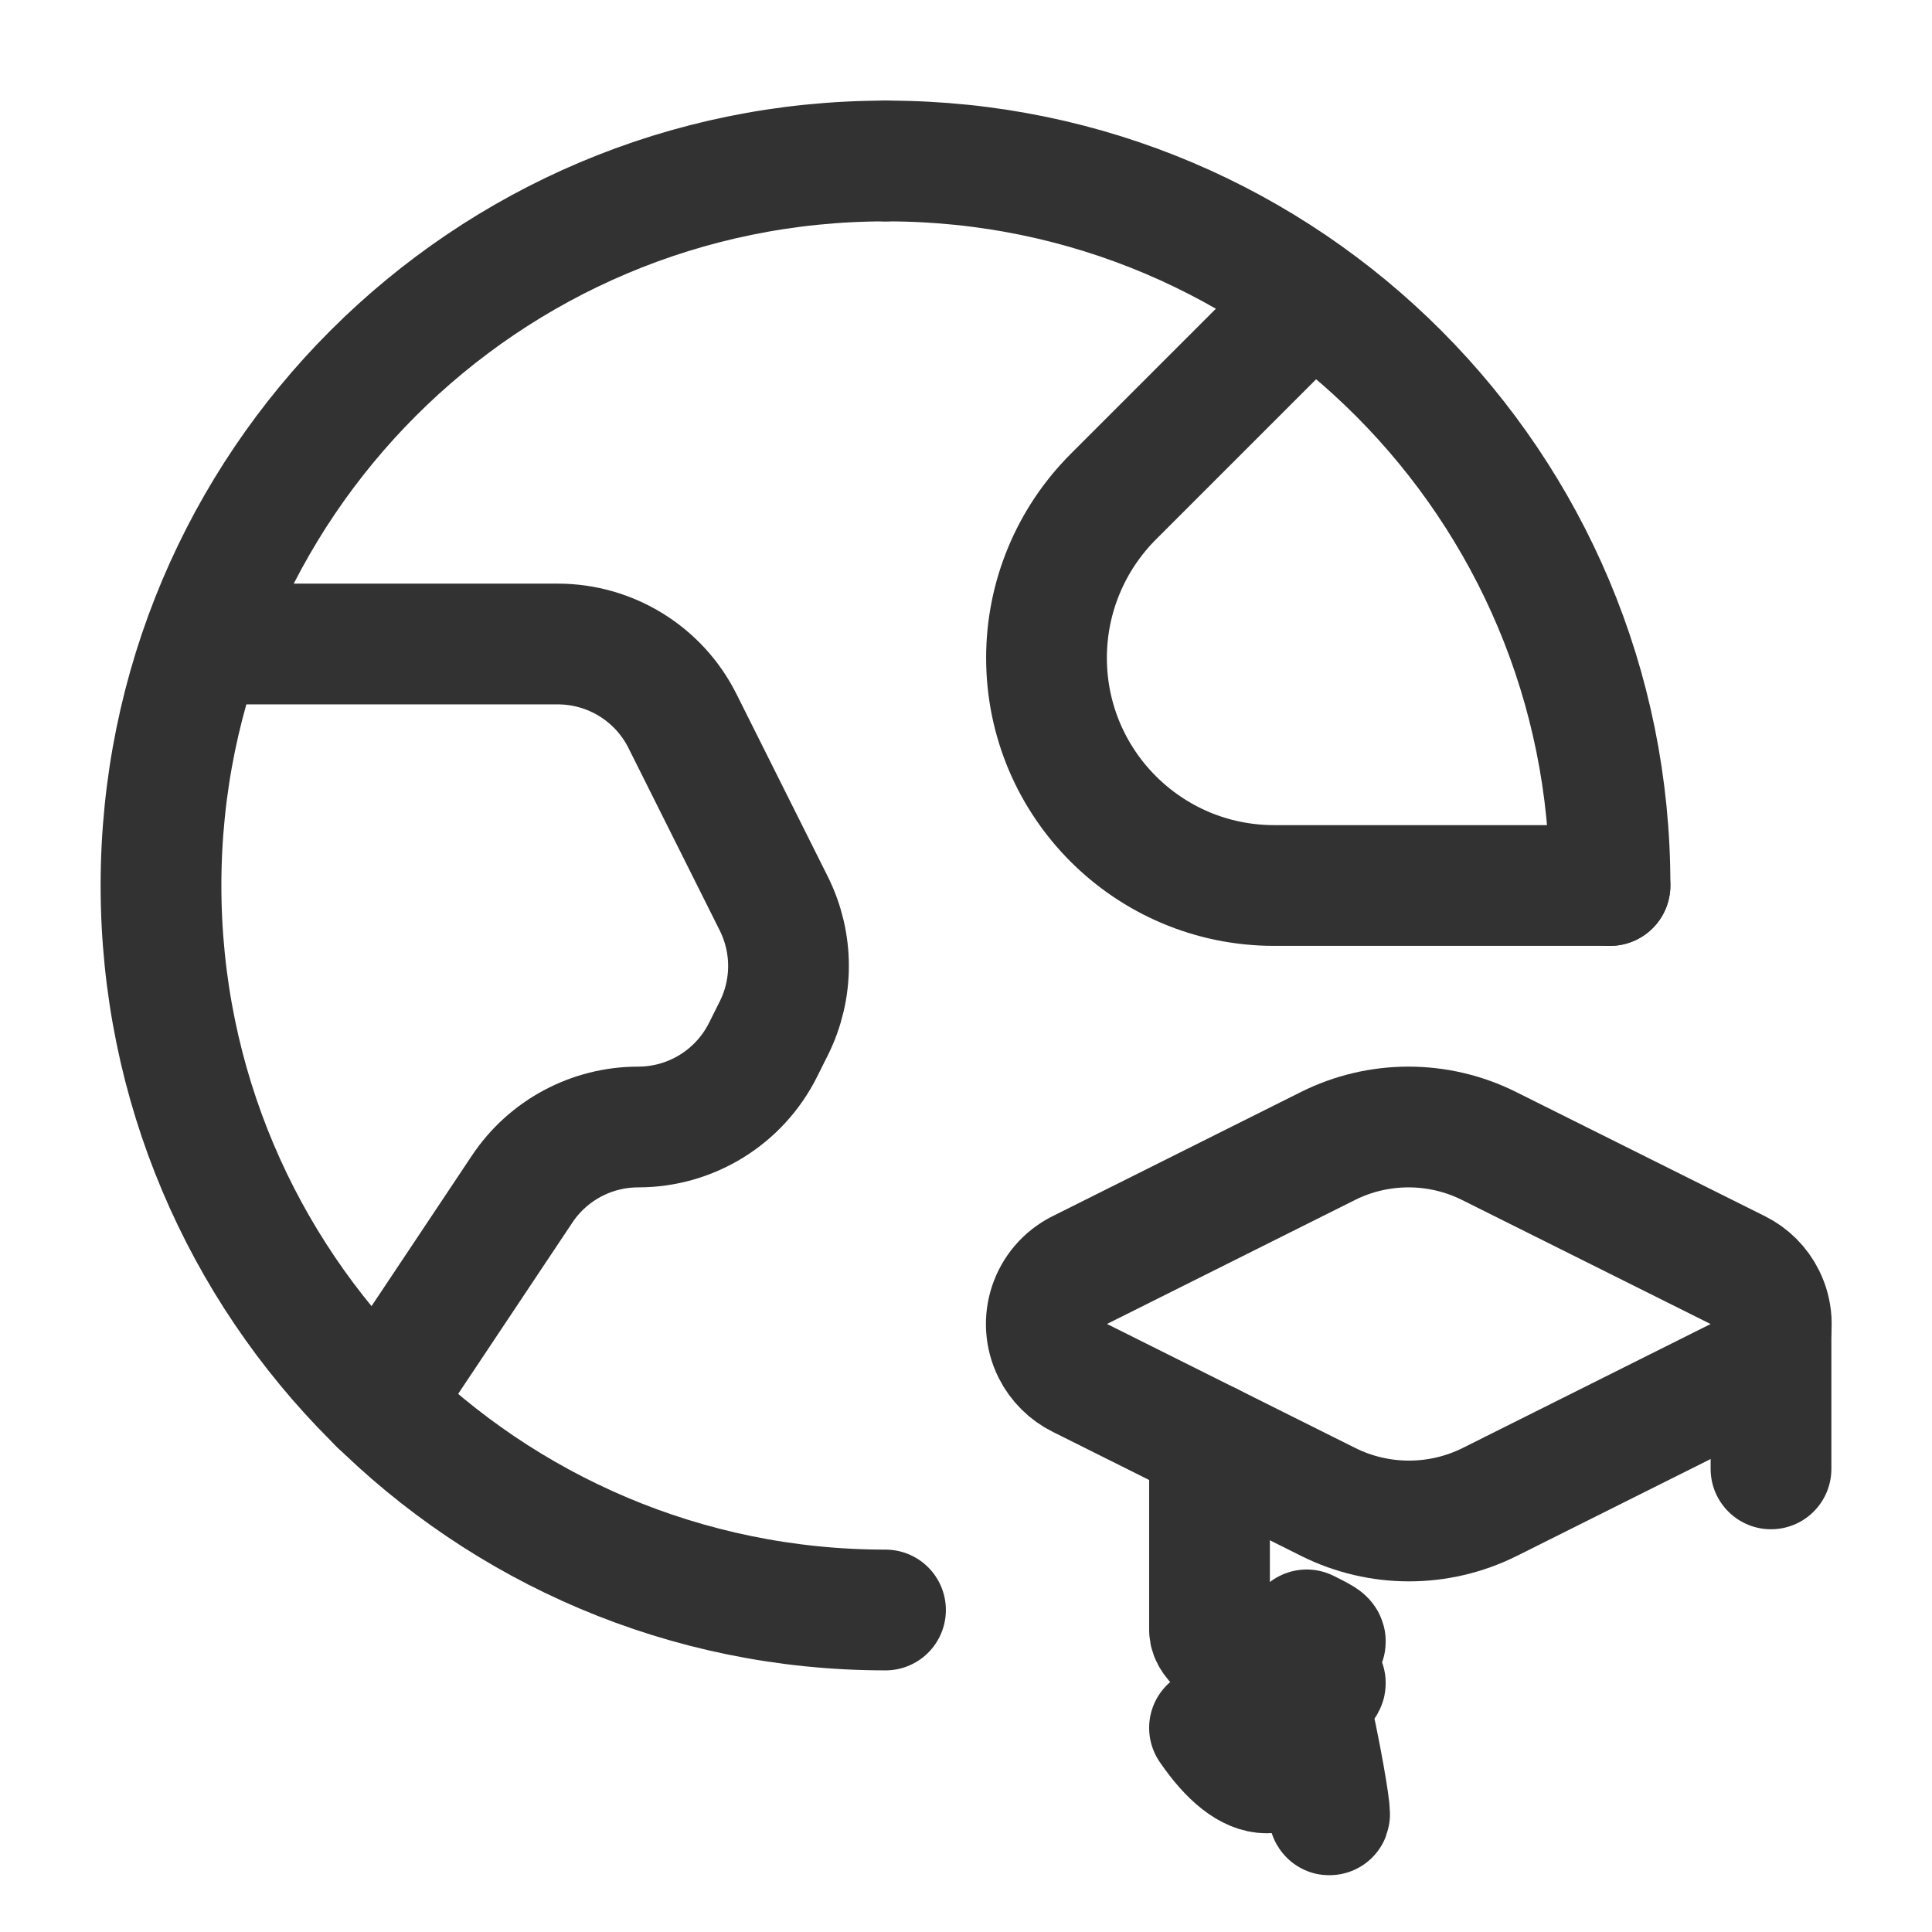
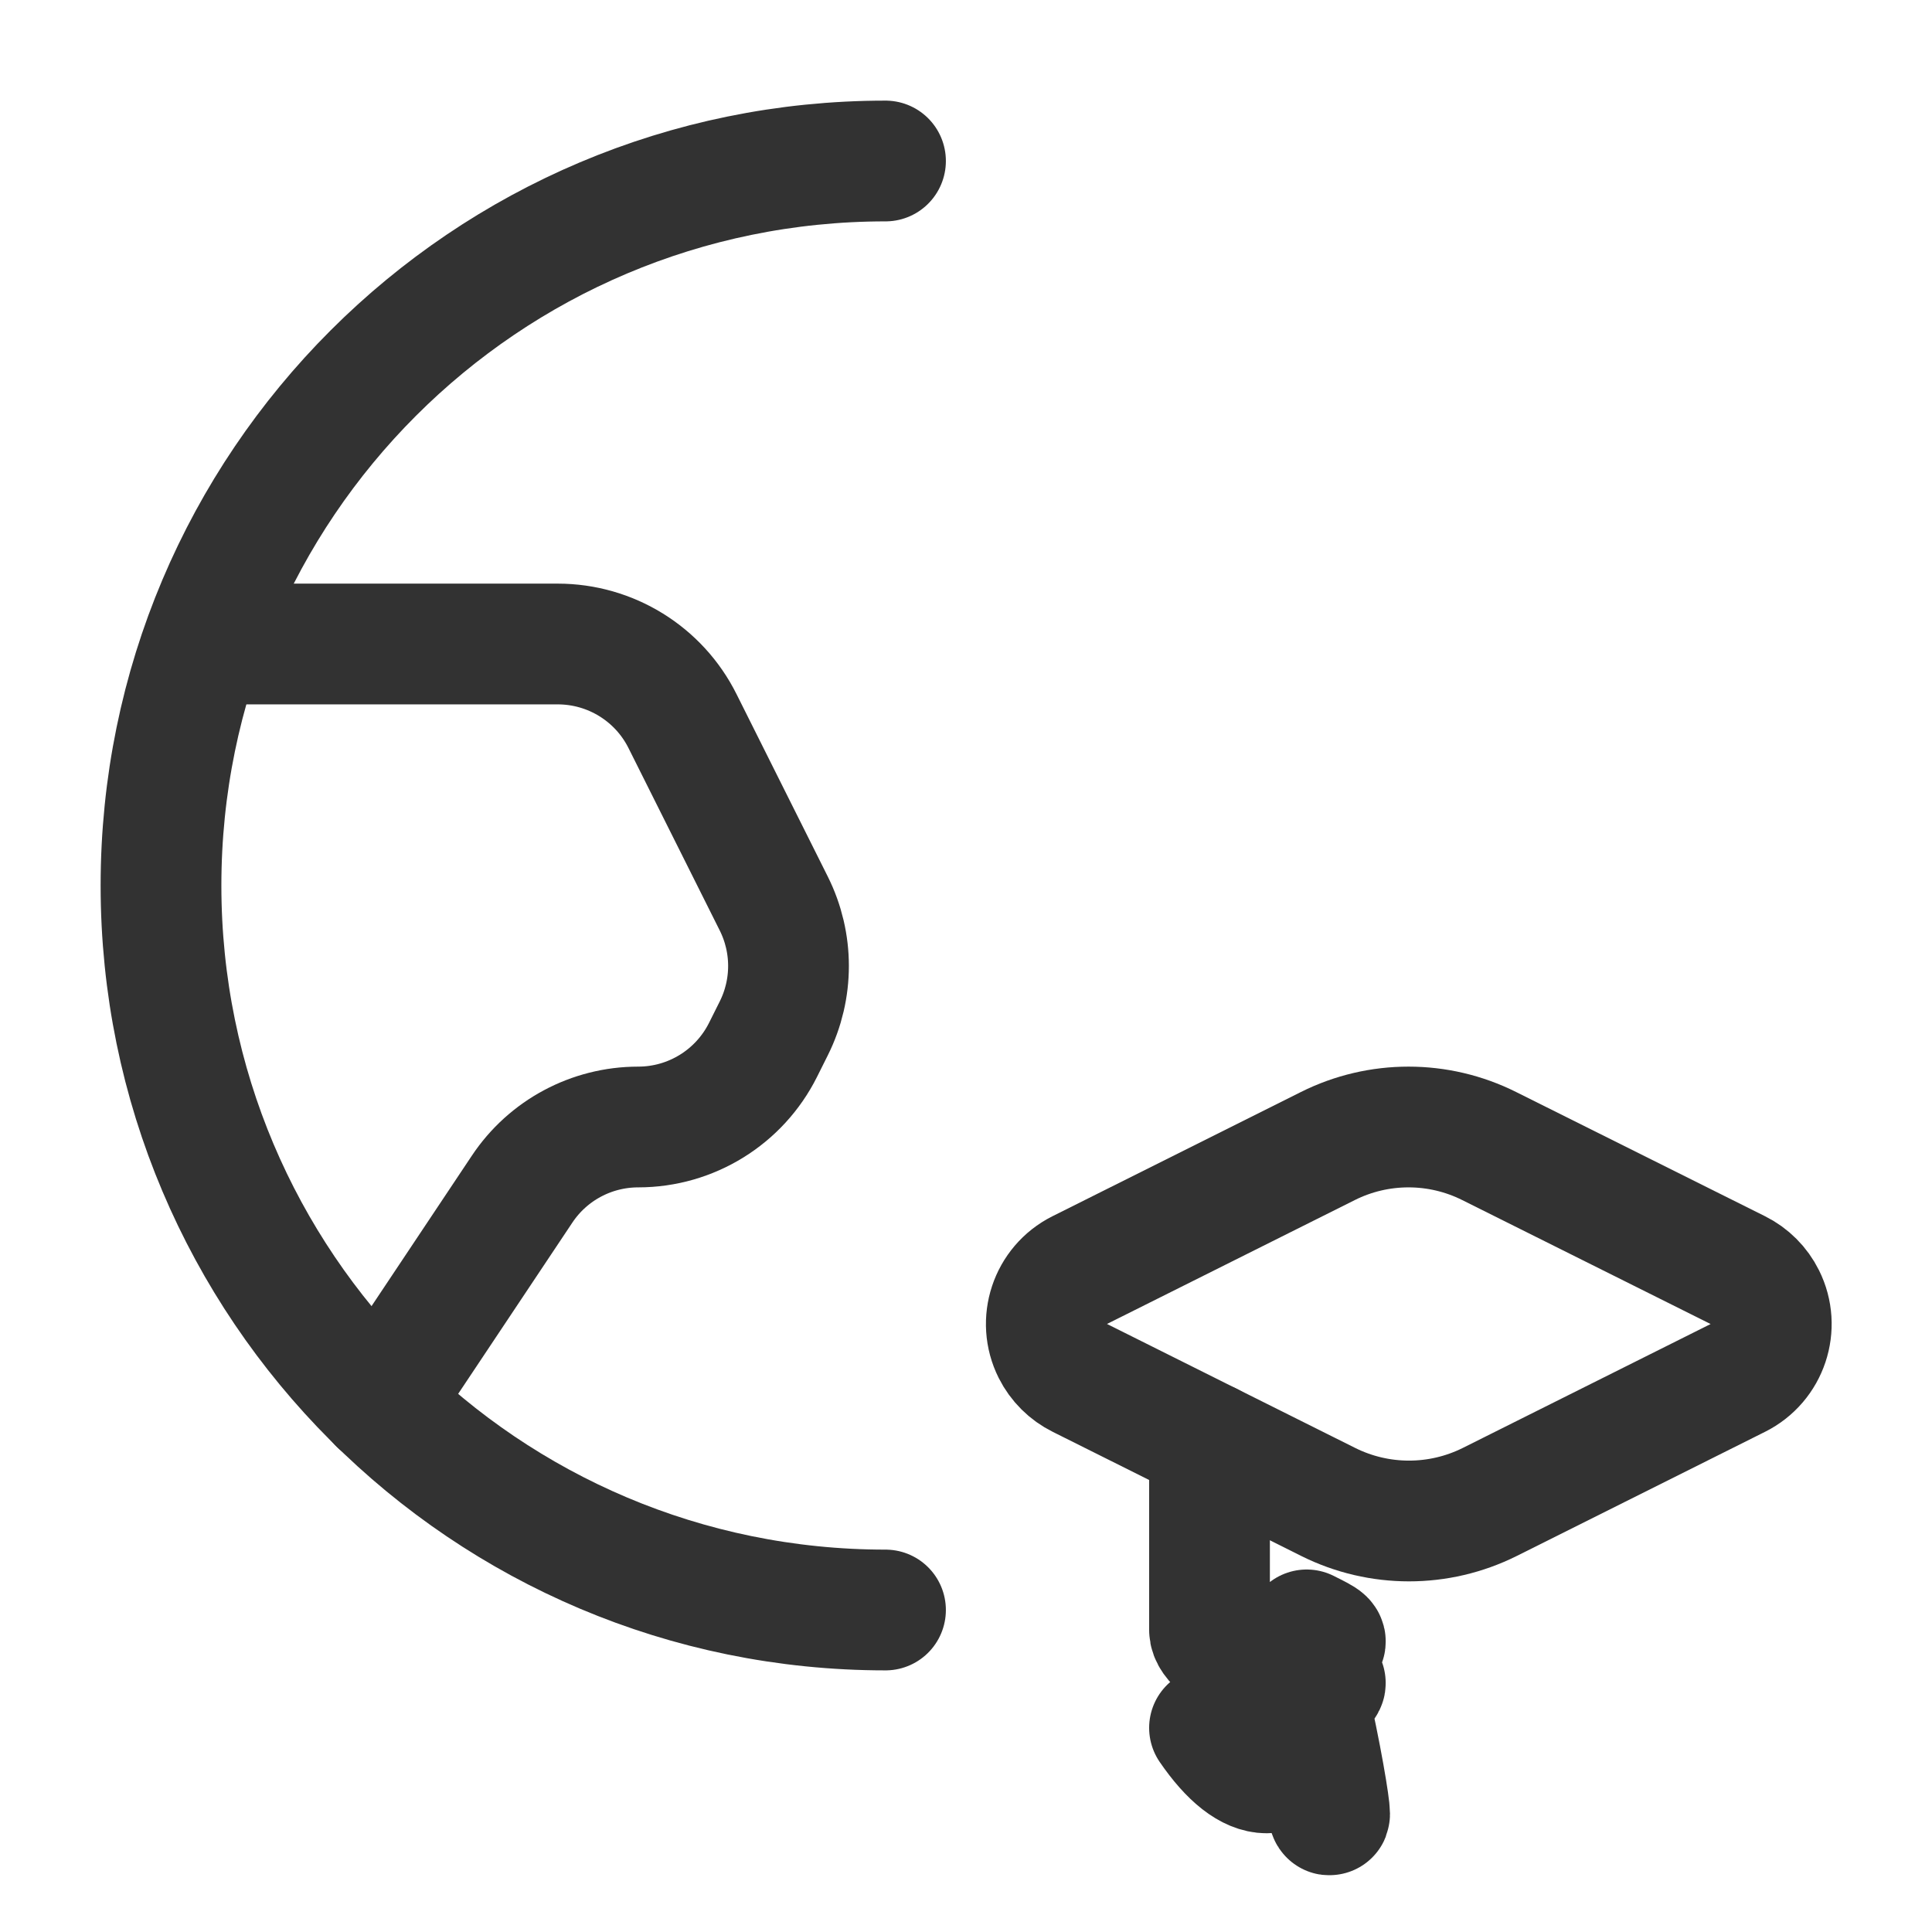
<svg xmlns="http://www.w3.org/2000/svg" version="1.1" viewBox="0 0 24 24">
  <g stroke-linecap="round" stroke-width="1.5" stroke="#323232" fill="none" stroke-linejoin="round">
-     <path d="M20 11h-4.172l-1.23616e-07-1.77636e-15c-1.562-6.82711e-08-2.828-1.266-2.828-2.828 0 0 0-1.77636e-15 0-1.77636e-15v0l-6.38049e-09-0c-1.13258e-07-.75.298-1.469.828-2l2.454-2.454" />
    <path d="M4.708 17.438l1.777-2.665 5.4696e-09-8.21488e-09c.321-.483.863-.773 1.443-.773v0l2.01643e-08-1.98774e-12c.657-6.47342e-05 1.257-.371 1.551-.959l.133-.266 1.67329e-08-3.34882e-08c.244-.488.244-1.063-3.34658e-08-1.551l-1.133-2.265 -2.00839e-08-4.027e-08c-.293-.588-.894-.959-1.551-.959h-4.408" />
    <path d="M11 2l-3.93403e-07 8.88178e-15c-4.971 2.1727e-07-9 4.029-9 9 2.1727e-07 4.971 4.029 9 9 9" />
-     <path d="M20 11l2.24225e-07-0c.008-4.962-4.008-8.992-8.97-9 -.01-1.65723e-05-.02-1.64221e-05-.03 4.50472e-07" />
    <path d="M15.025 17.922v2.325l-2.7458e-08 0c-7.71859e-08.511.289.978.746 1.207l.522.261 -3.28341e-07-1.6409e-07c.76.38 1.654.38 2.414 3.28179e-07l.522-.261 1.11594e-07-5.57635e-08c.457-.228.746-.696.746-1.207v-2.325" />
    <path d="M13.413 17.116l3.087 1.542 5.87345e-08 2.92983e-08c.632.315 1.374.315 2.006-5.85966e-08l3.084-1.542 6.35964e-08-3.17118e-08c.369-.184.519-.633.335-1.002 -.072-.145-.19-.263-.335-.335l-3.09-1.542 2.20321e-07 1.1027e-07c-.631-.316-1.375-.316-2.006-2.20539e-07l-3.084 1.542 -5.75104e-09 2.8838e-09c-.369.185-.518.634-.333 1.003 .073.145.191.262.336.334Z" />
-     <path d="M22 16.447v1.8" />
  </g>
-   <path fill="none" d="M0 0h24v24h-24Z" />
</svg>